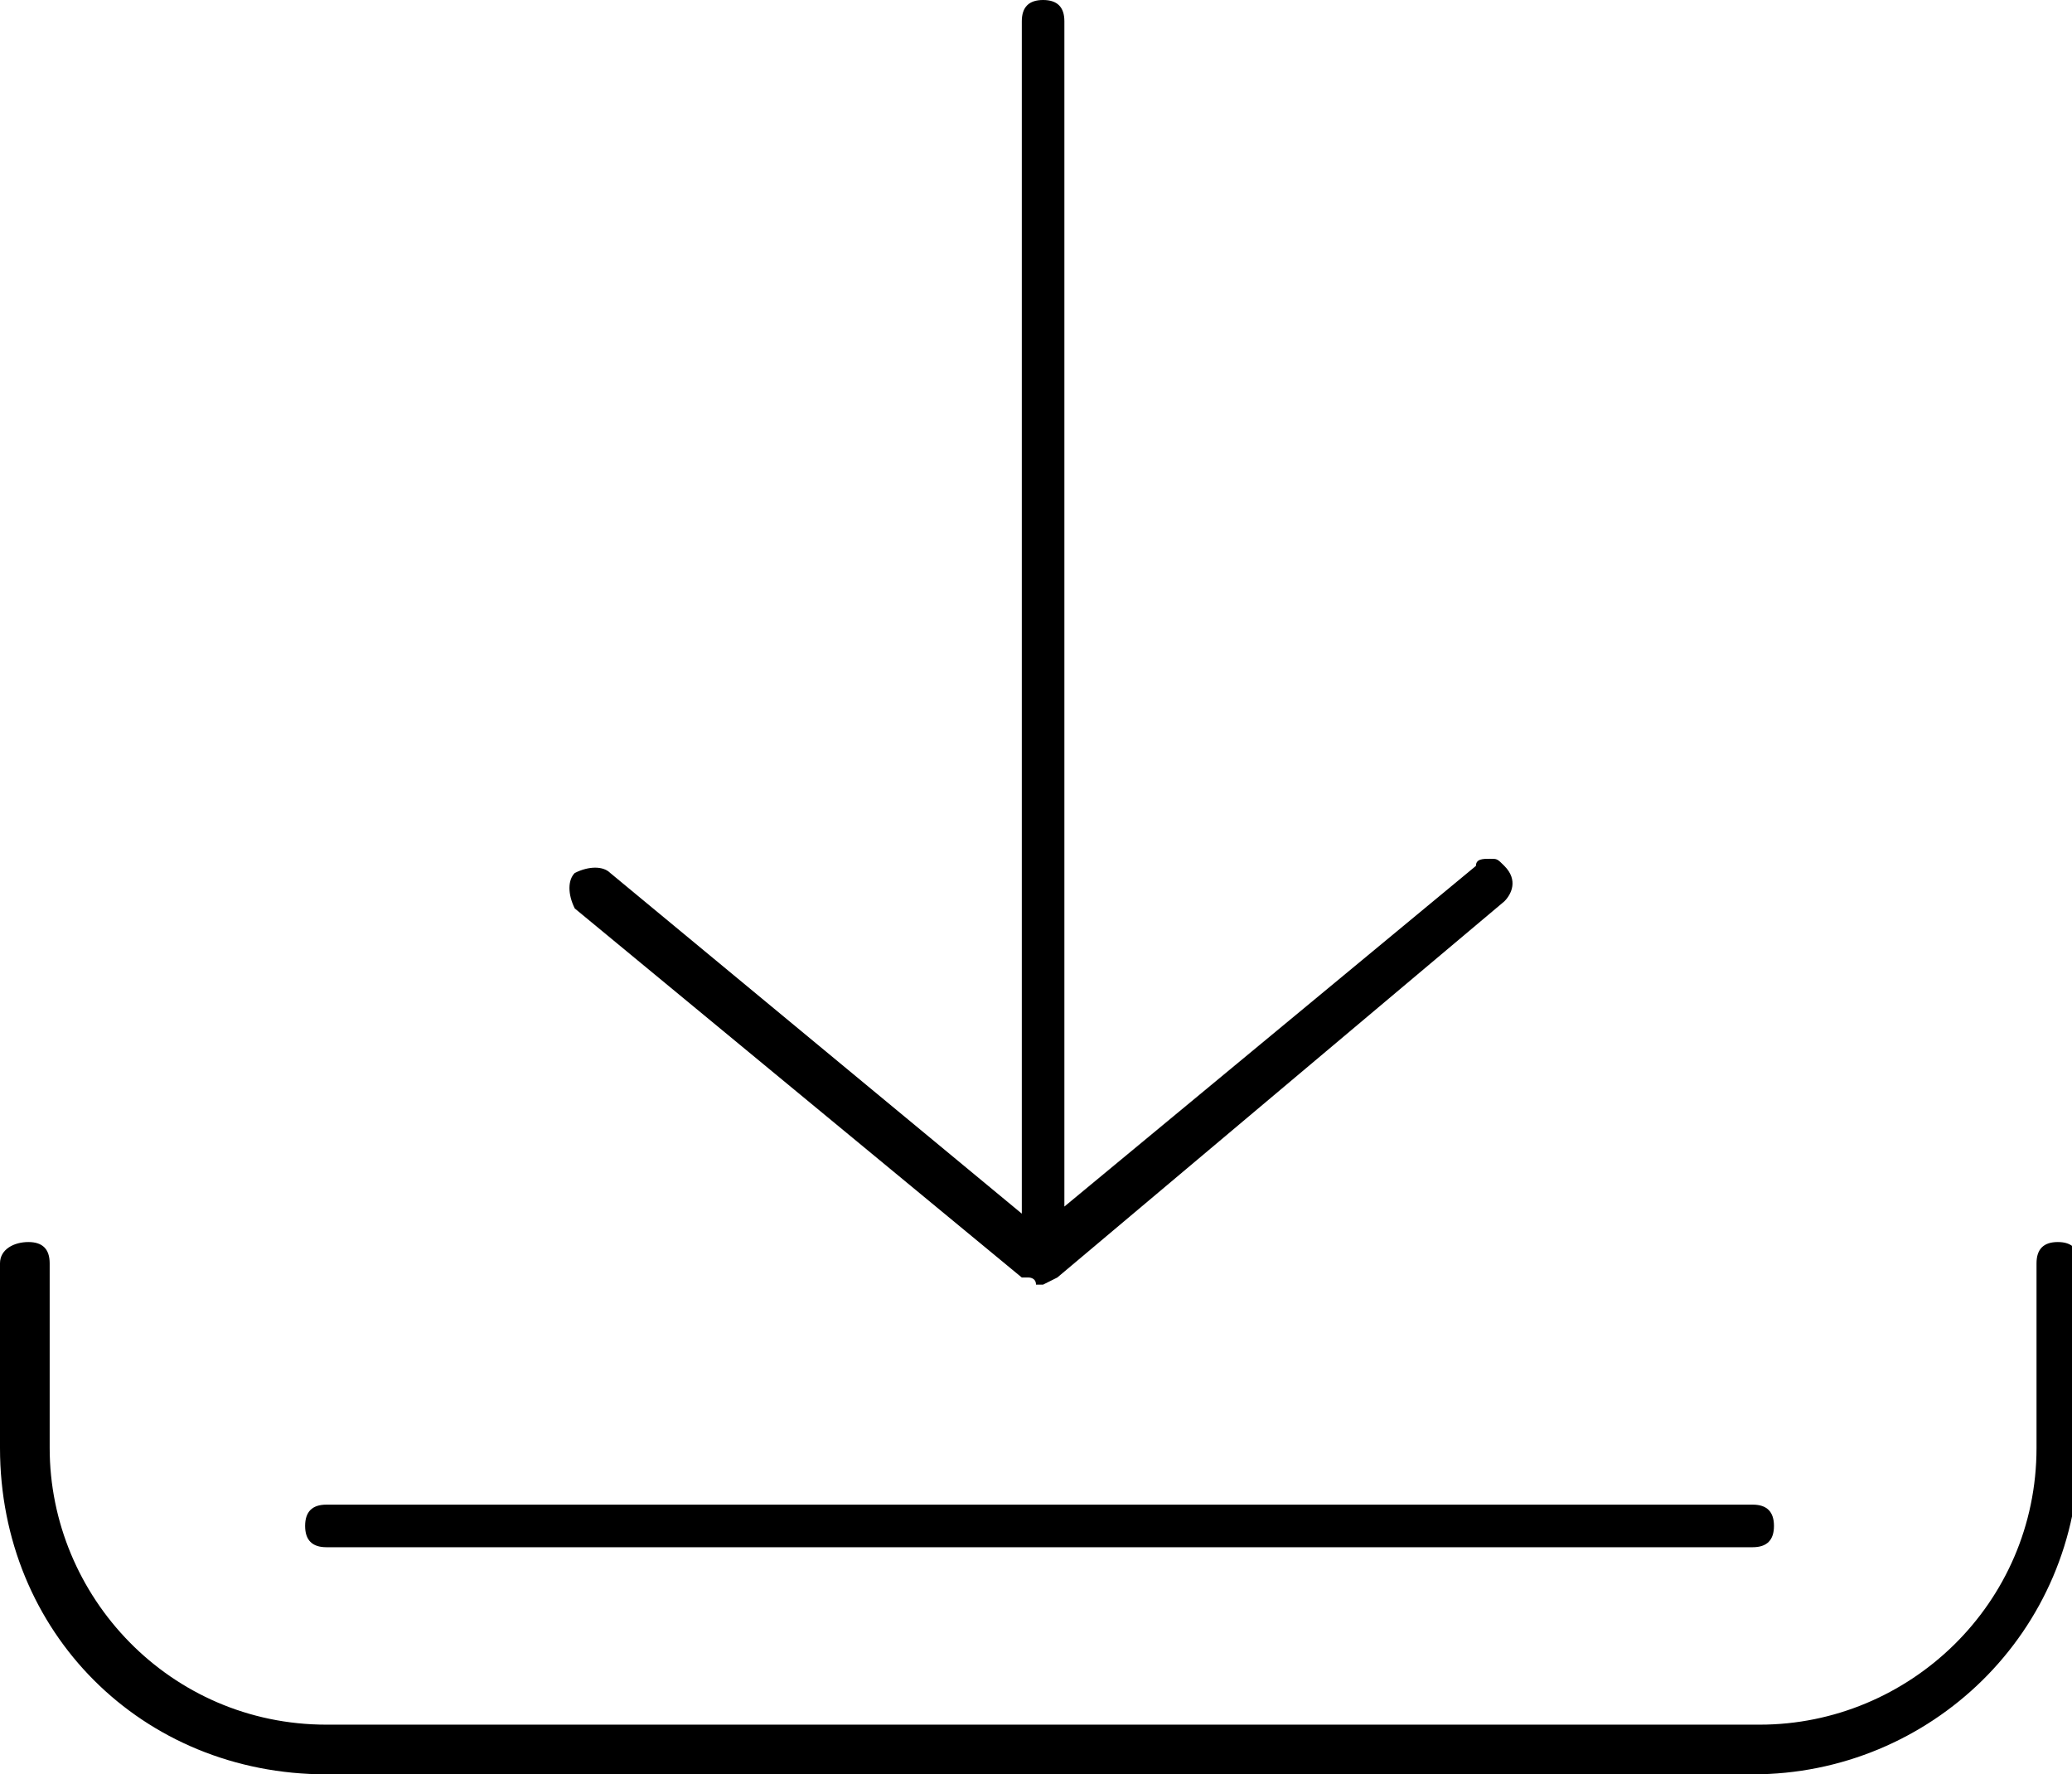
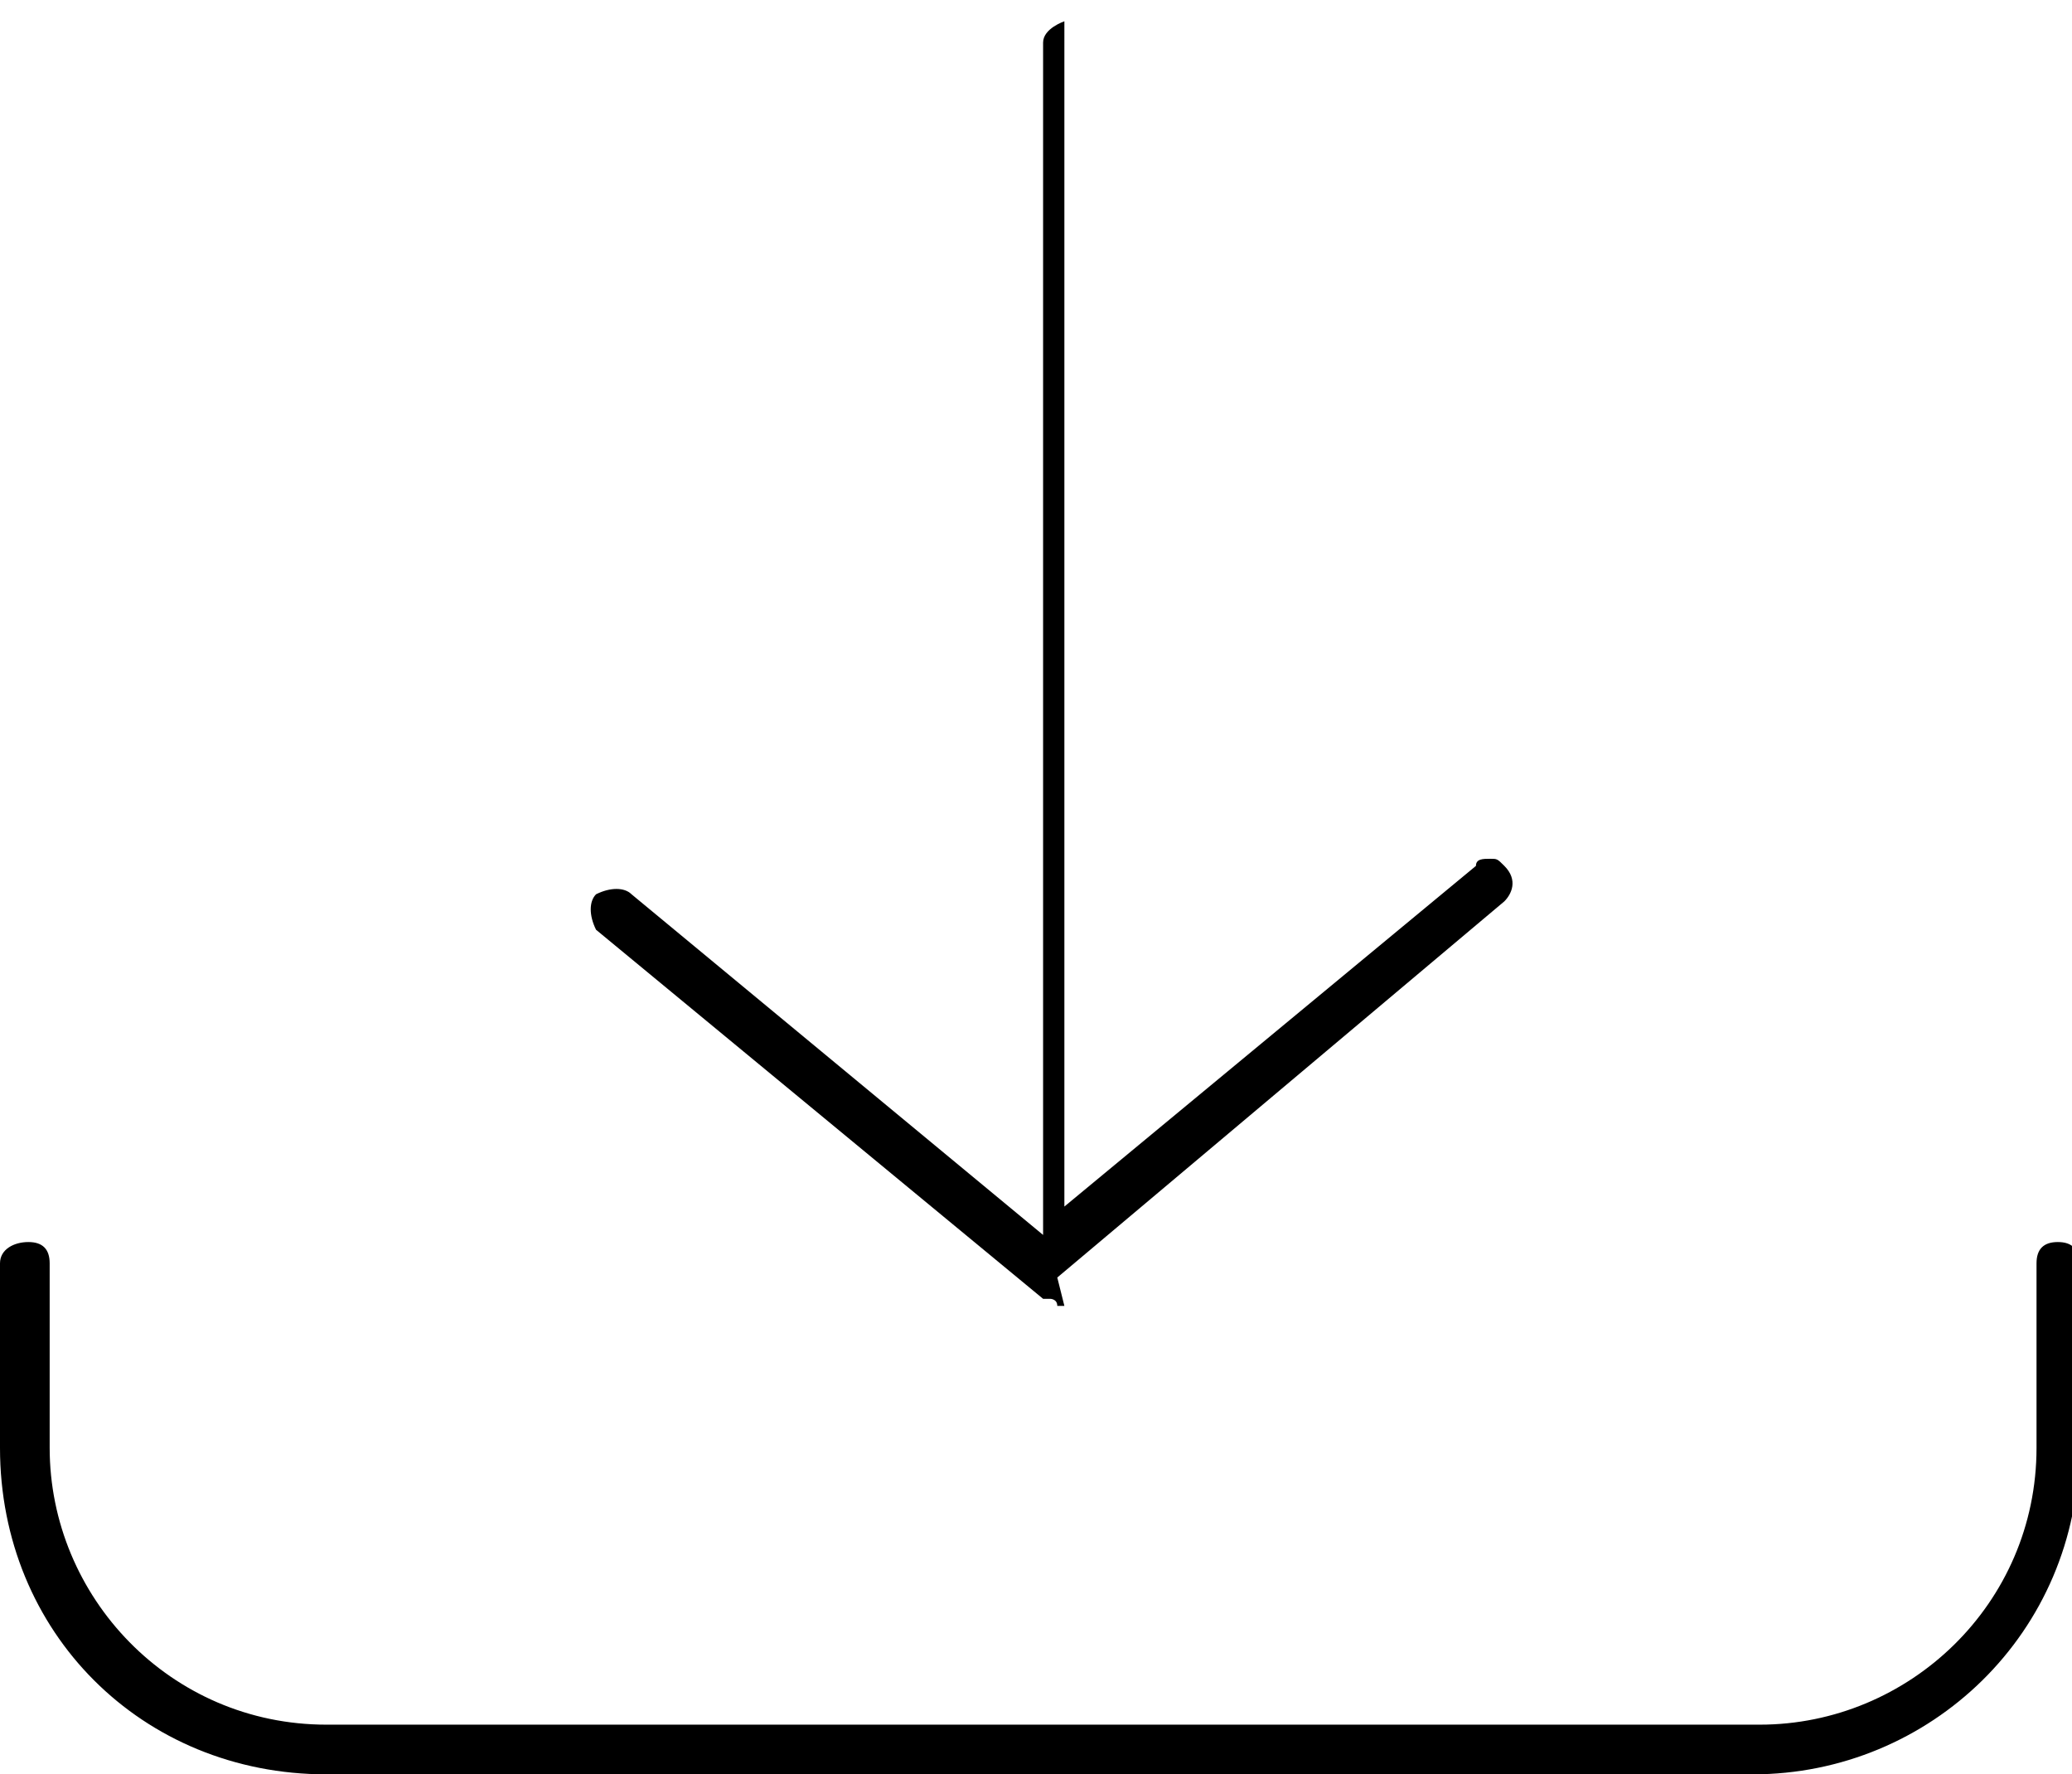
<svg xmlns="http://www.w3.org/2000/svg" version="1.1" id="Ebene_2_00000094604358661372155090000013177515572884285116_" x="0px" y="0px" viewBox="0 0 29.2 25" style="enable-background:new 0 0 29.2 25;" xml:space="preserve">
  <g>
    <path d="M0,17.8v2.6C0,23,2,25,4.6,25h20.1c2.5,0,4.6-2,4.6-4.6v-2.6c0-0.2-0.1-0.3-0.3-0.3s-0.3,0.1-0.3,0.3v2.6   c0,2.2-1.8,3.9-3.9,3.9H4.6c-2.2,0-3.9-1.8-3.9-3.9v-2.6c0-0.2-0.1-0.3-0.3-0.3S0,17.6,0,17.8z" />
-     <path d="M24.7,21.2H4.6c-0.2,0-0.3,0.1-0.3,0.3s0.1,0.3,0.3,0.3h20.1c0.2,0,0.3-0.1,0.3-0.3S24.9,21.2,24.7,21.2z" />
-     <path d="M14.9,18l6.3-5.3c0.1-0.1,0.2-0.3,0-0.5c-0.1-0.1-0.1-0.1-0.2-0.1c-0.1,0-0.2,0-0.2,0.1l-5.8,4.8V0.3   c0-0.2-0.1-0.3-0.3-0.3s-0.3,0.1-0.3,0.3v16.8l-5.8-4.8c-0.1-0.1-0.3-0.1-0.5,0c-0.1,0.1-0.1,0.3,0,0.5l6.3,5.2l0.1,0   c0,0,0.1,0,0.1,0.1l0.1,0L14.9,18z" />
+     <path d="M14.9,18l6.3-5.3c0.1-0.1,0.2-0.3,0-0.5c-0.1-0.1-0.1-0.1-0.2-0.1c-0.1,0-0.2,0-0.2,0.1l-5.8,4.8V0.3   s-0.3,0.1-0.3,0.3v16.8l-5.8-4.8c-0.1-0.1-0.3-0.1-0.5,0c-0.1,0.1-0.1,0.3,0,0.5l6.3,5.2l0.1,0   c0,0,0.1,0,0.1,0.1l0.1,0L14.9,18z" />
  </g>
</svg>